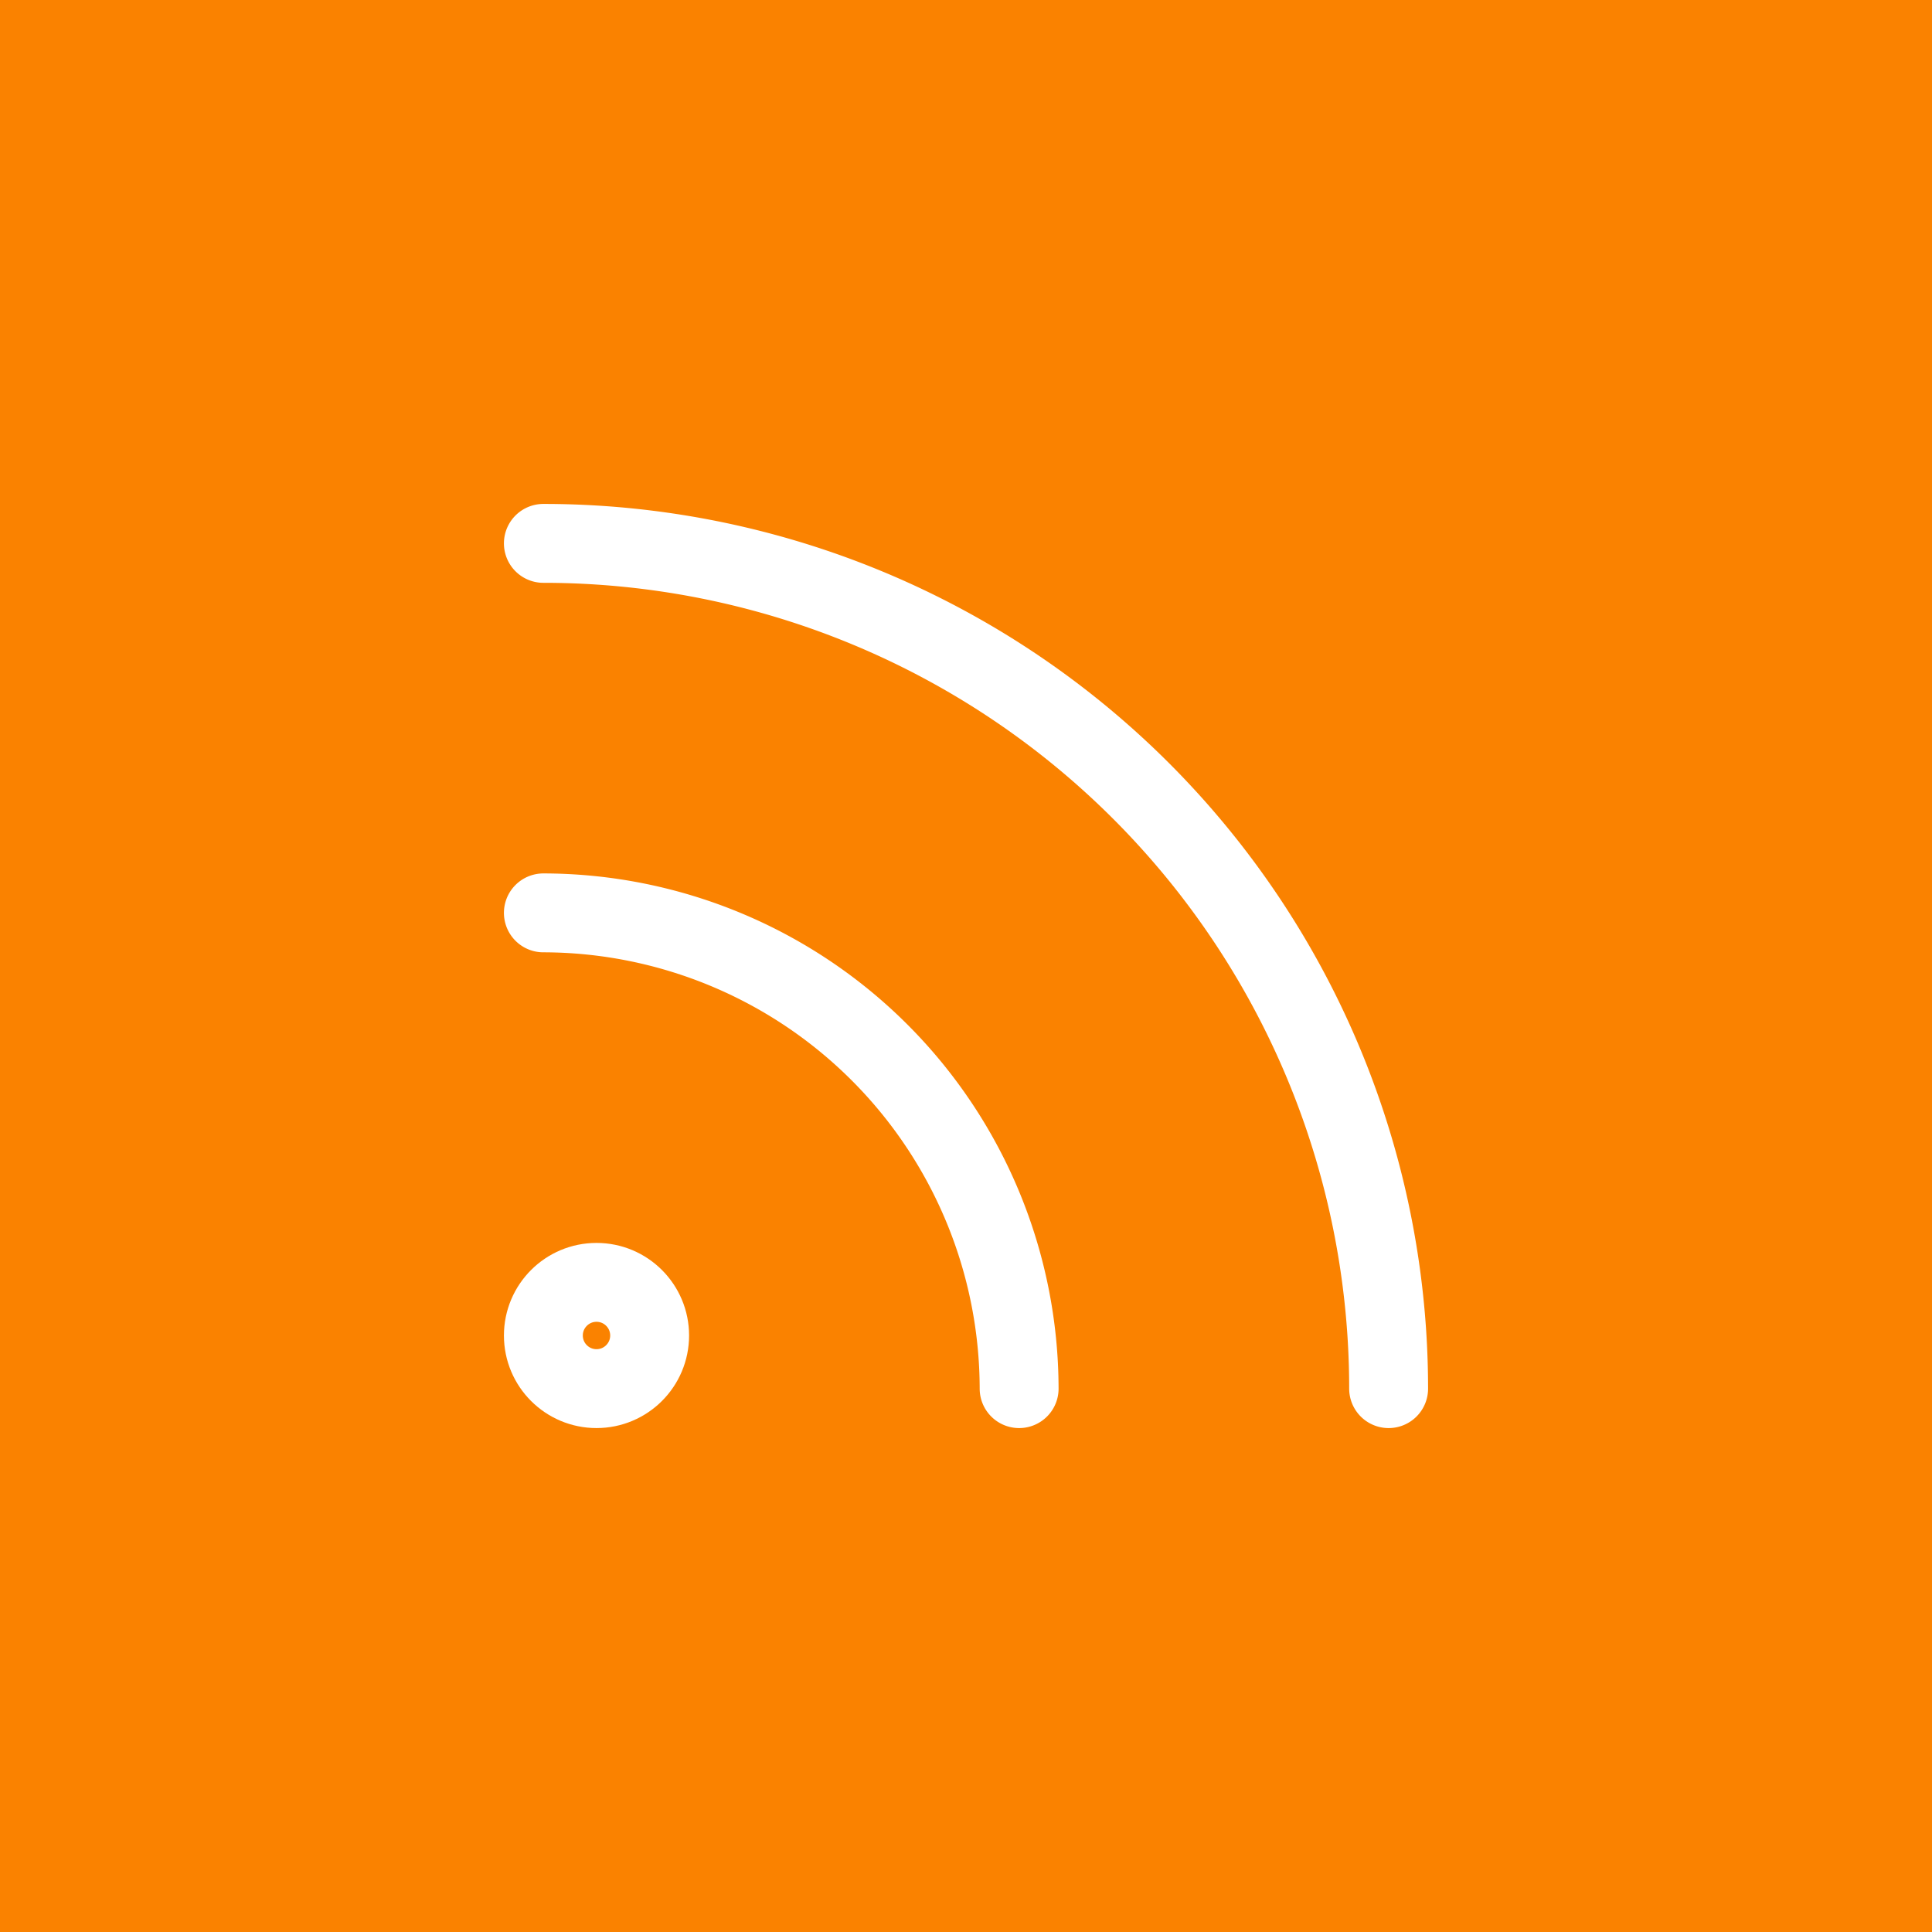
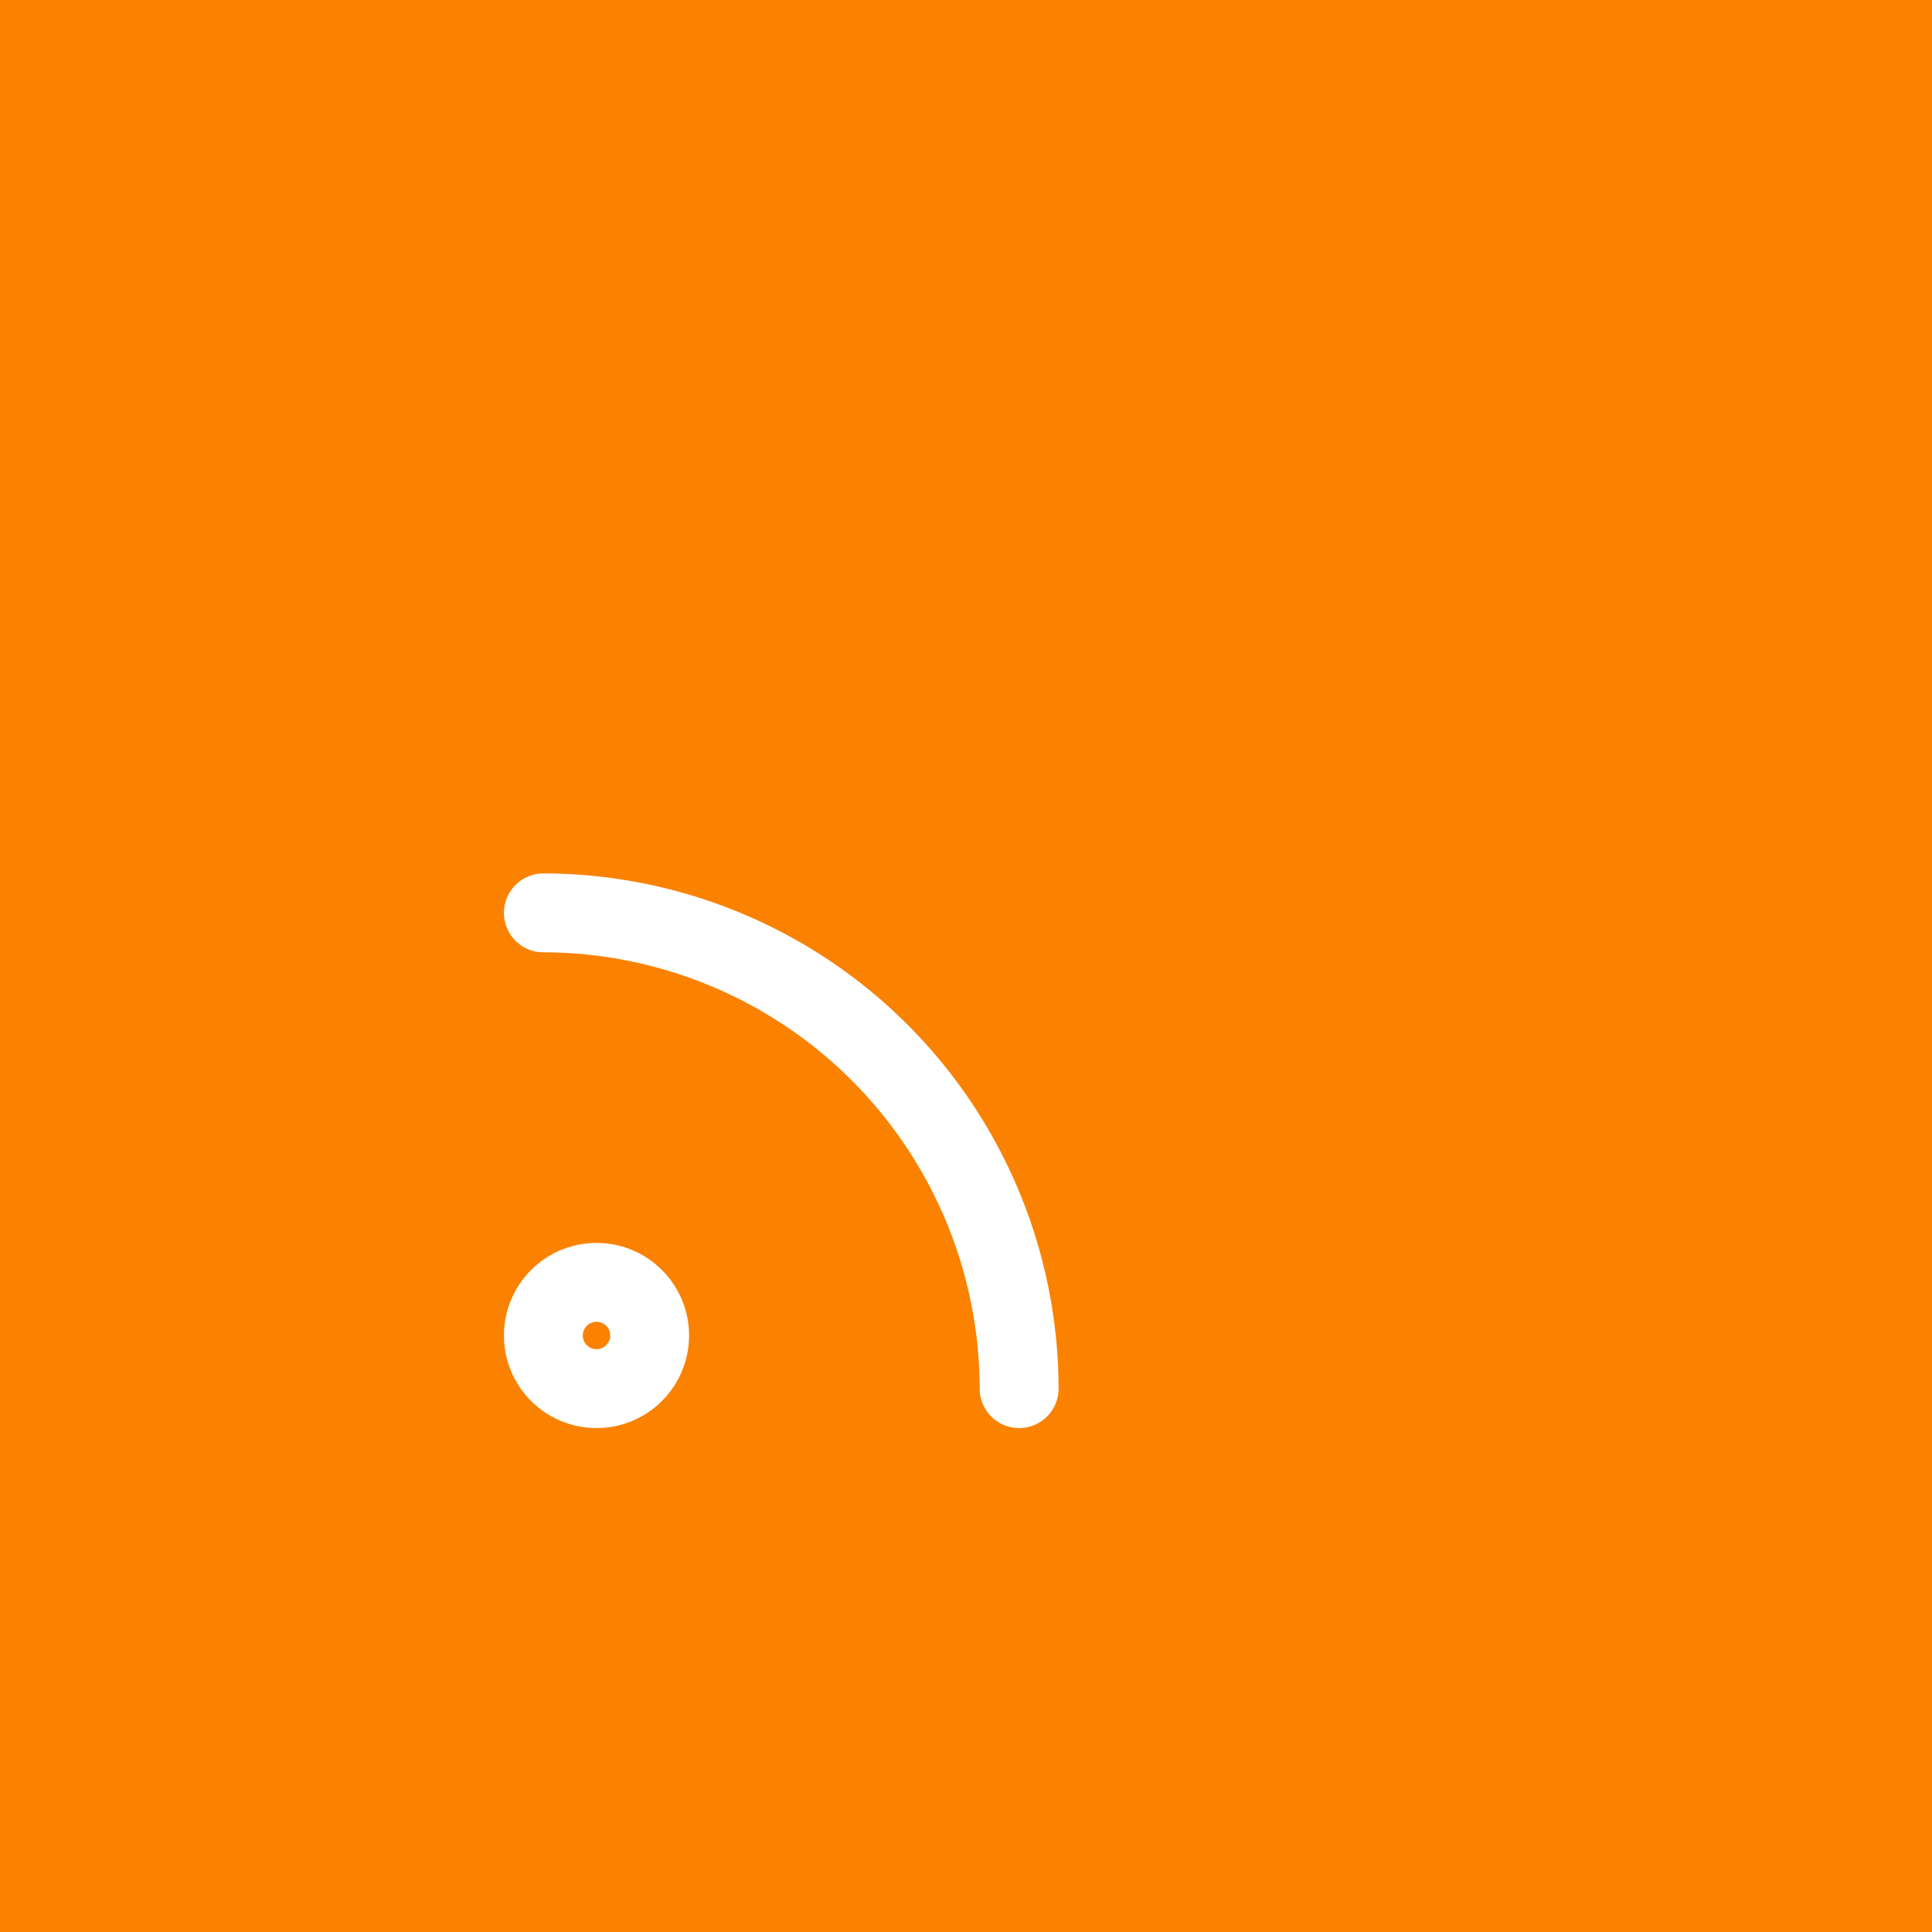
<svg xmlns="http://www.w3.org/2000/svg" viewBox="0 0 24 24">
  <defs>
    <style>.cls-1{fill:#fa8200;}.cls-2{fill:none;stroke:#fff;stroke-linecap:round;stroke-linejoin:round;stroke-width:0.98px;}</style>
  </defs>
  <g id="レイヤー_2" data-name="レイヤー 2">
    <g id="link">
      <rect class="cls-1" width="24" height="24" />
      <path class="cls-2" d="M6.75,11.34a5.92,5.92,0,0,1,5.91,5.91" />
-       <path class="cls-2" d="M6.75,6.75a10.5,10.5,0,0,1,10.5,10.5" />
      <circle class="cls-2" cx="7.41" cy="16.59" r="0.66" />
    </g>
  </g>
</svg>